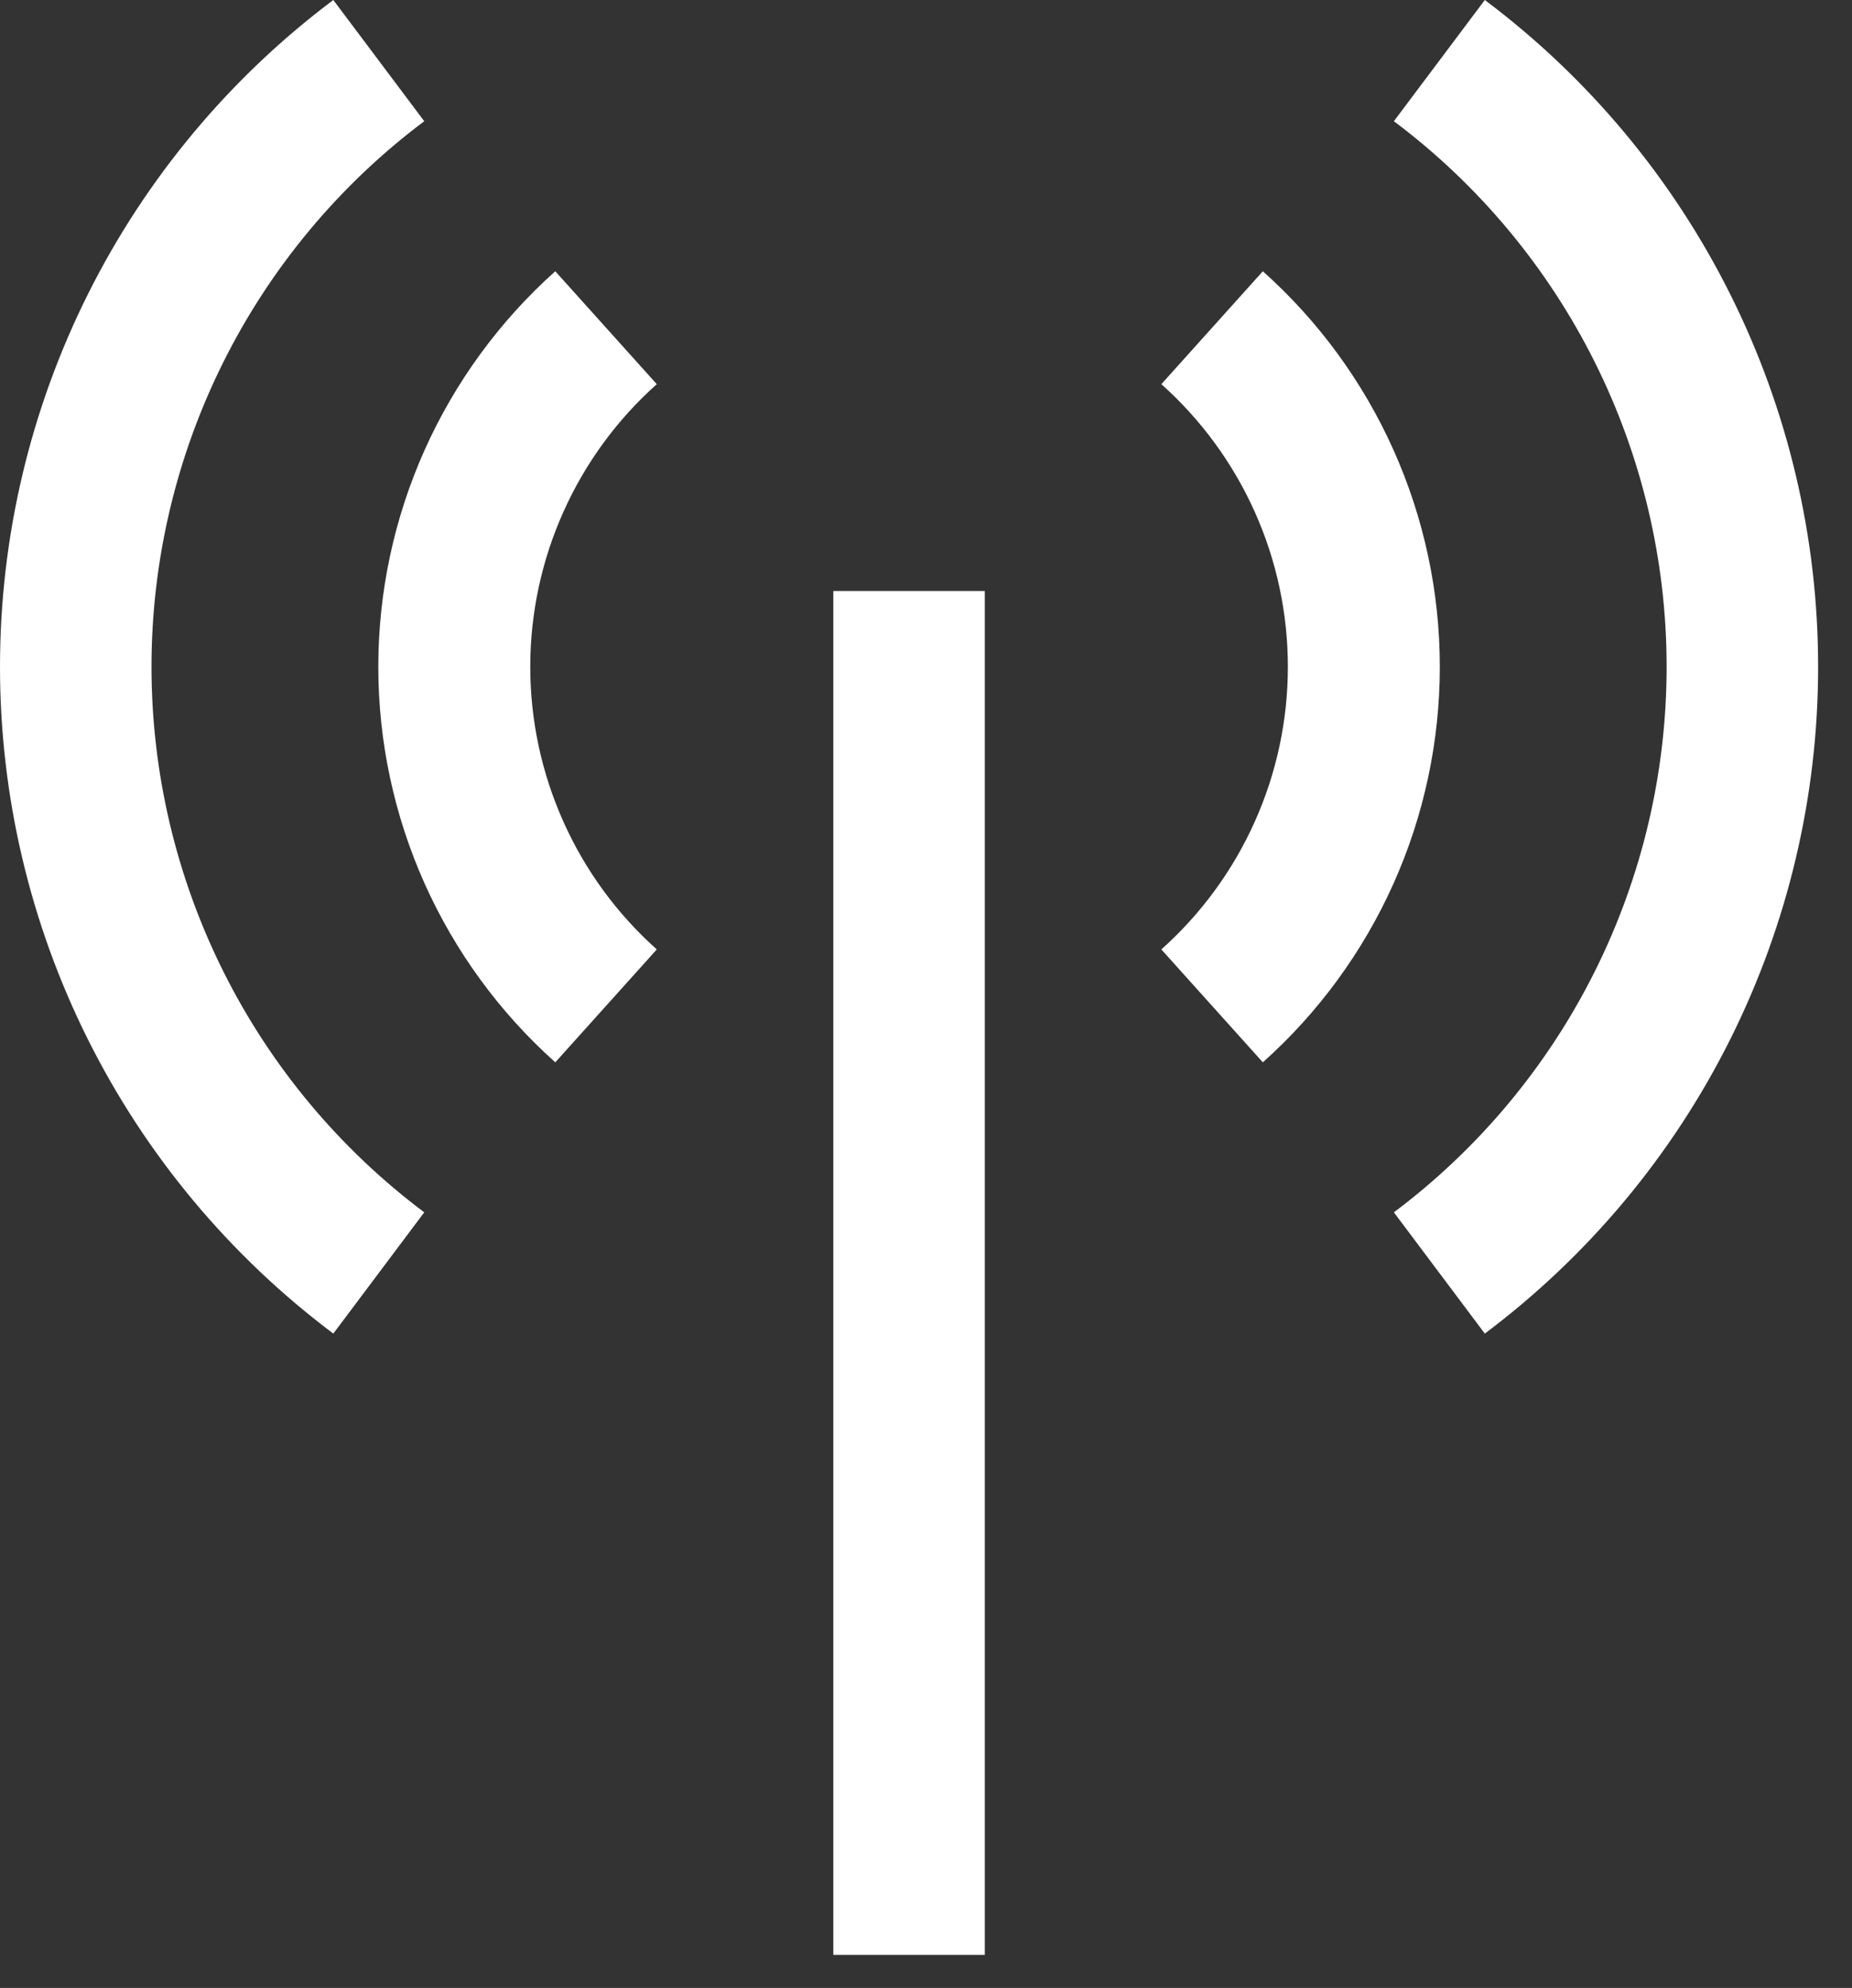
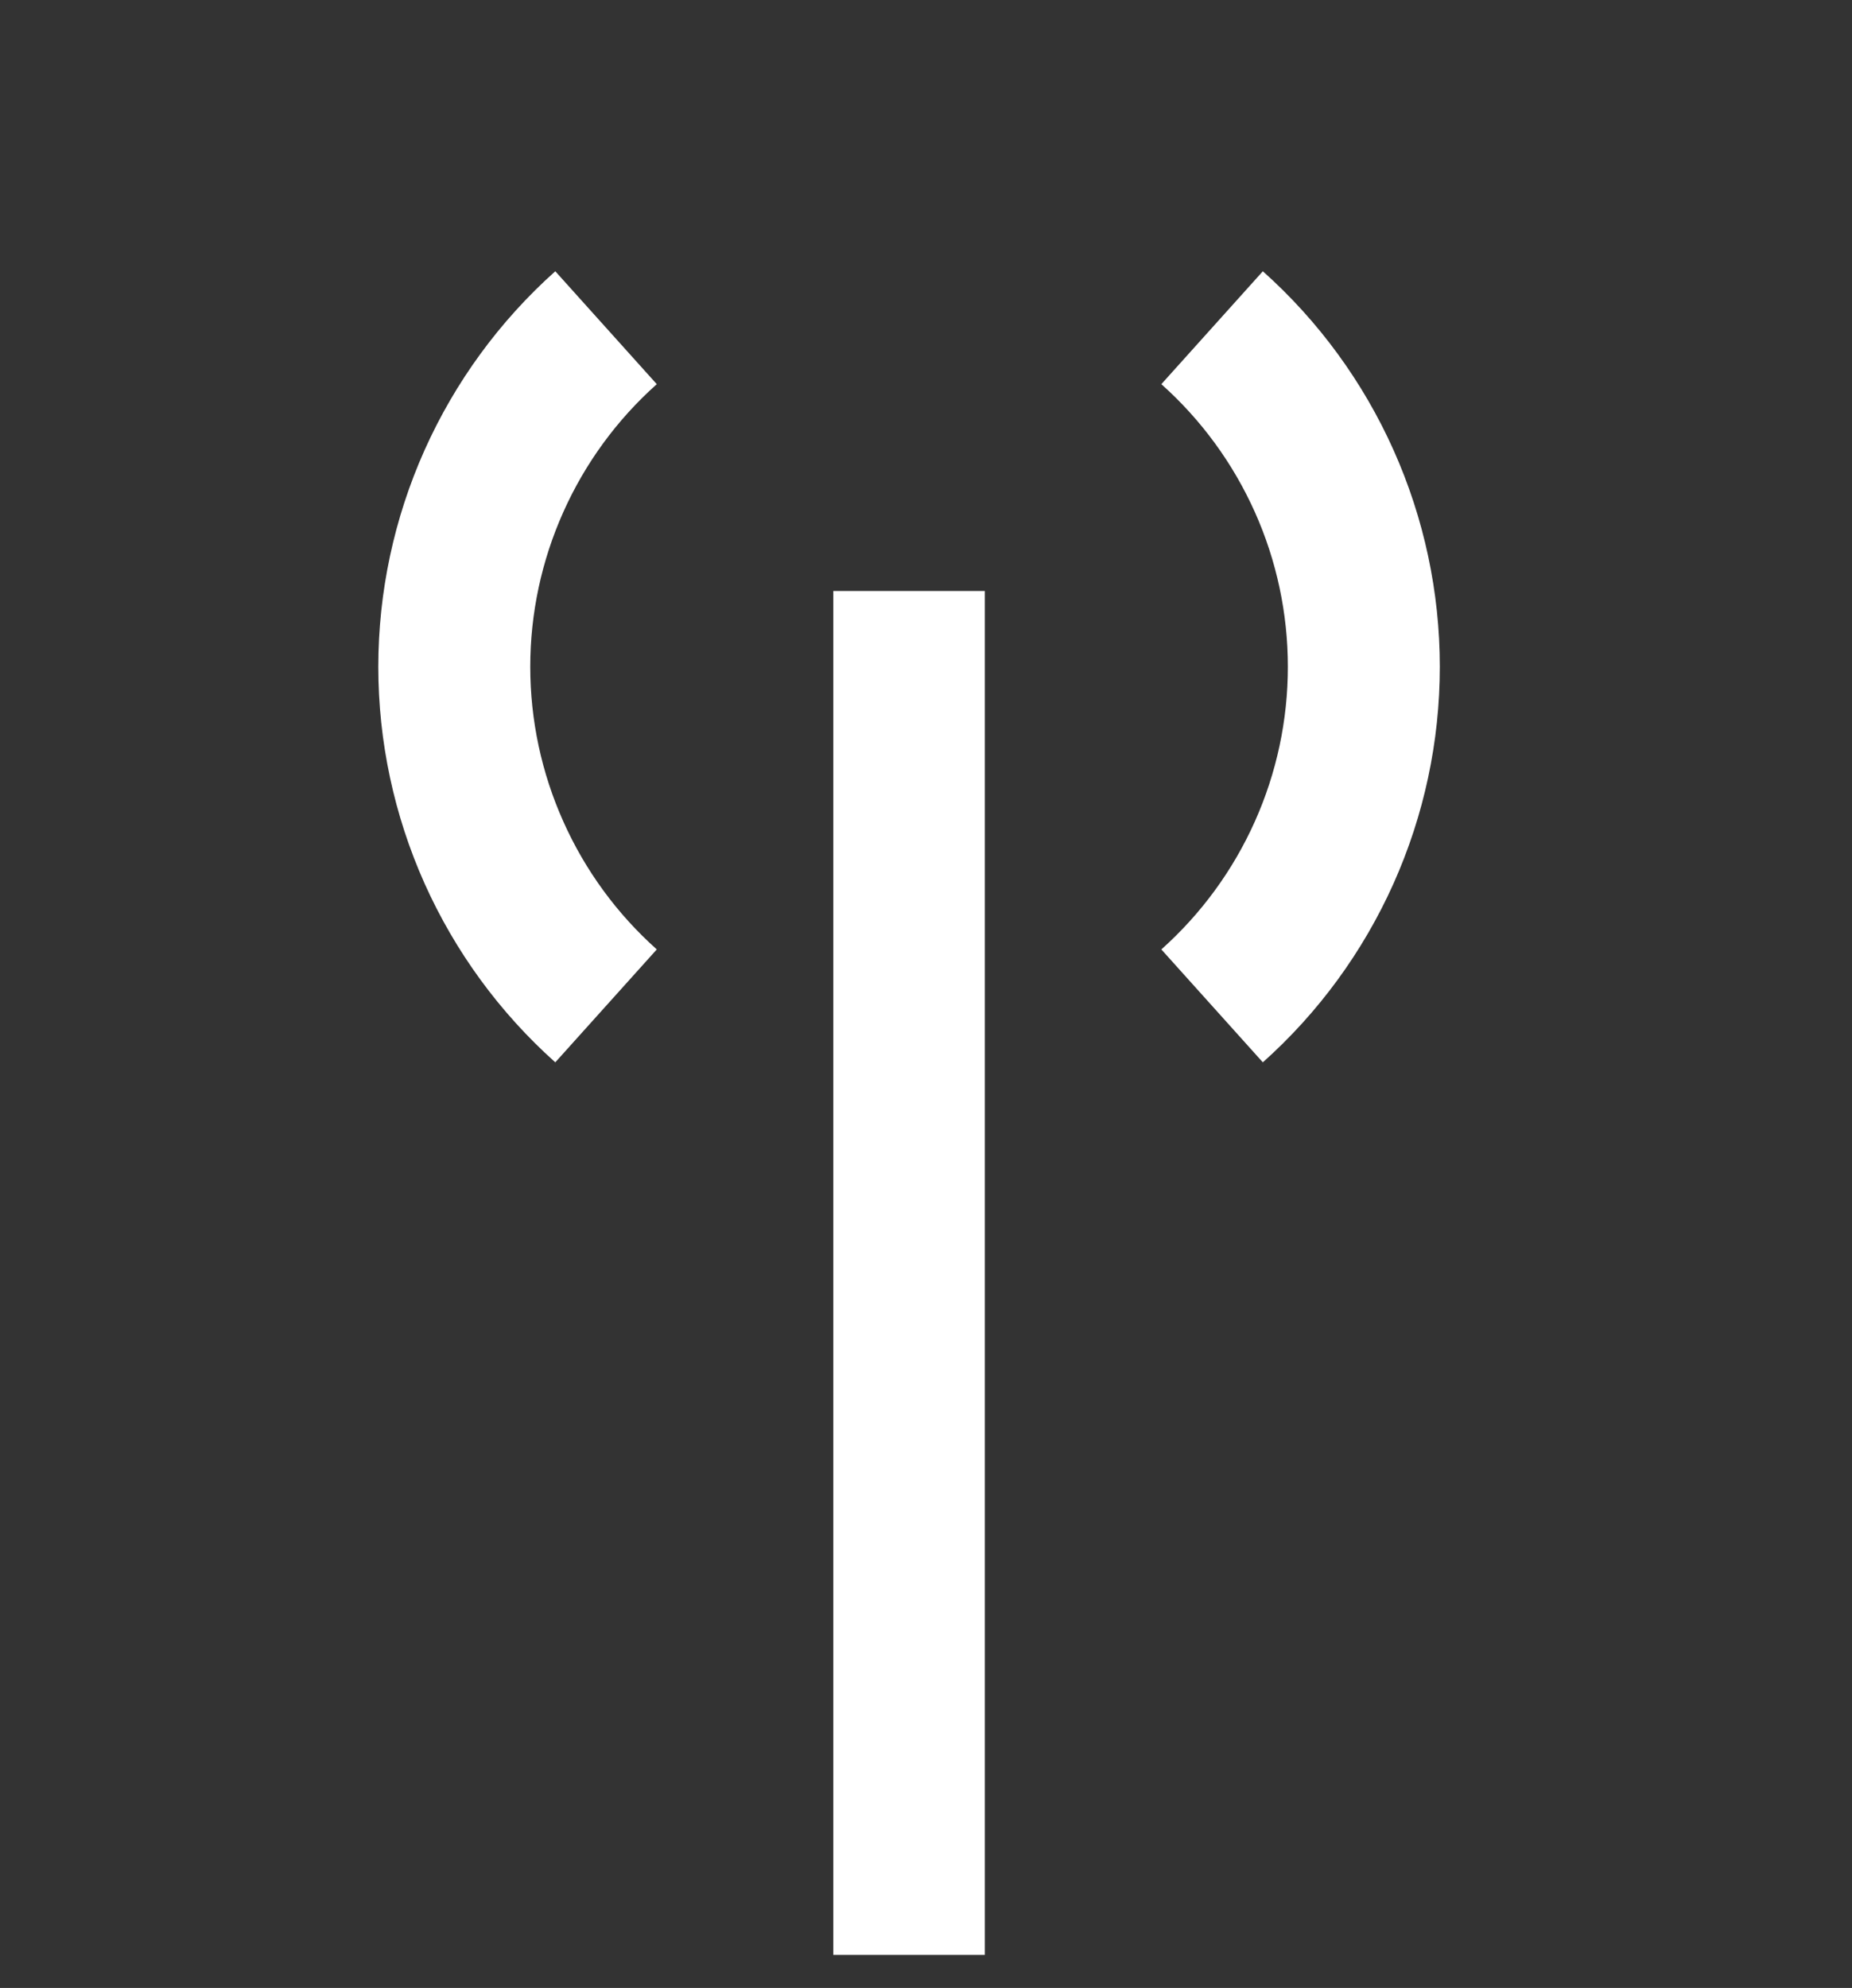
<svg xmlns="http://www.w3.org/2000/svg" width="41" height="44" viewBox="0 0 41 44" fill="none">
  <rect x="0" y="0" width="41" height="44" fill="#333333" stroke="none" />
  <path d="M18.448 13.081H21.802V43.269H18.448V13.081ZM12.293 23.513C11.061 22.412 10.075 21.062 9.399 19.554C8.724 18.045 8.375 16.411 8.375 14.758C8.375 13.106 8.724 11.472 9.399 9.963C10.075 8.454 11.061 7.105 12.293 6.004L14.54 8.503C13.659 9.289 12.954 10.253 12.472 11.331C11.989 12.409 11.739 13.577 11.739 14.758C11.739 15.94 11.989 17.107 12.472 18.185C12.954 19.264 13.659 20.227 14.54 21.014L12.293 23.513ZM27.957 23.513L25.71 21.014C26.591 20.227 27.296 19.264 27.779 18.185C28.262 17.107 28.511 15.94 28.511 14.758C28.511 13.577 28.262 12.409 27.779 11.331C27.296 10.253 26.591 9.289 25.71 8.503L27.957 6.004C29.19 7.105 30.176 8.454 30.851 9.963C31.526 11.472 31.875 13.106 31.875 14.758C31.875 16.411 31.526 18.045 30.851 19.554C30.176 21.062 29.19 22.412 27.957 23.513Z" fill="white" />
-   <path d="M7.379 29.517C5.088 27.798 3.228 25.57 1.948 23.009C0.667 20.447 0 17.622 0 14.758C0 11.894 0.667 9.07 1.948 6.508C3.228 3.947 5.088 1.718 7.379 0L9.392 2.683C7.517 4.089 5.996 5.912 4.948 8.008C3.9 10.104 3.354 12.415 3.354 14.758C3.354 17.102 3.9 19.413 4.948 21.509C5.996 23.604 7.517 25.427 9.392 26.833L7.379 29.517ZM32.871 29.517L30.858 26.833C32.733 25.427 34.254 23.604 35.302 21.509C36.35 19.413 36.896 17.102 36.896 14.758C36.896 12.415 36.35 10.104 35.302 8.008C34.254 5.912 32.733 4.089 30.858 2.683L32.871 0C35.162 1.718 37.022 3.947 38.302 6.508C39.583 9.07 40.25 11.894 40.25 14.758C40.25 17.622 39.583 20.447 38.302 23.009C37.022 25.57 35.162 27.798 32.871 29.517Z" fill="white" />
</svg>